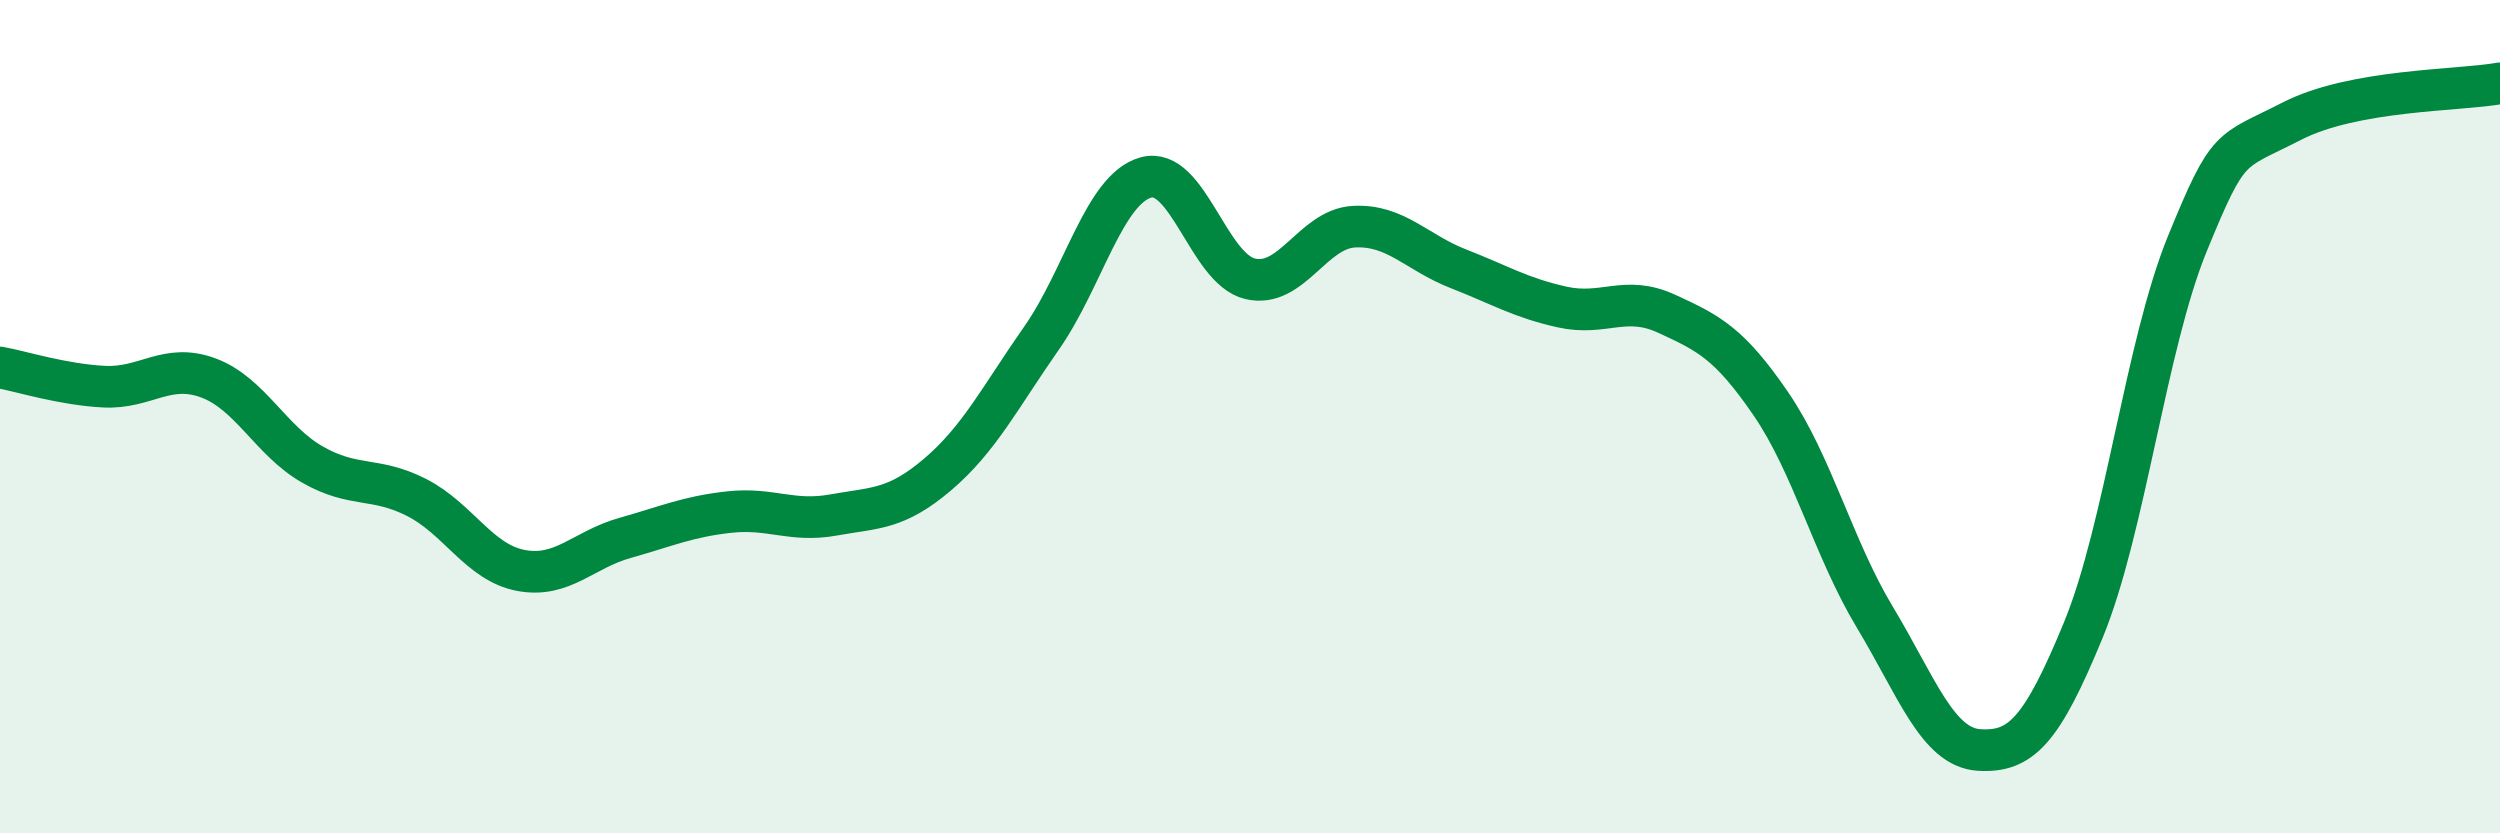
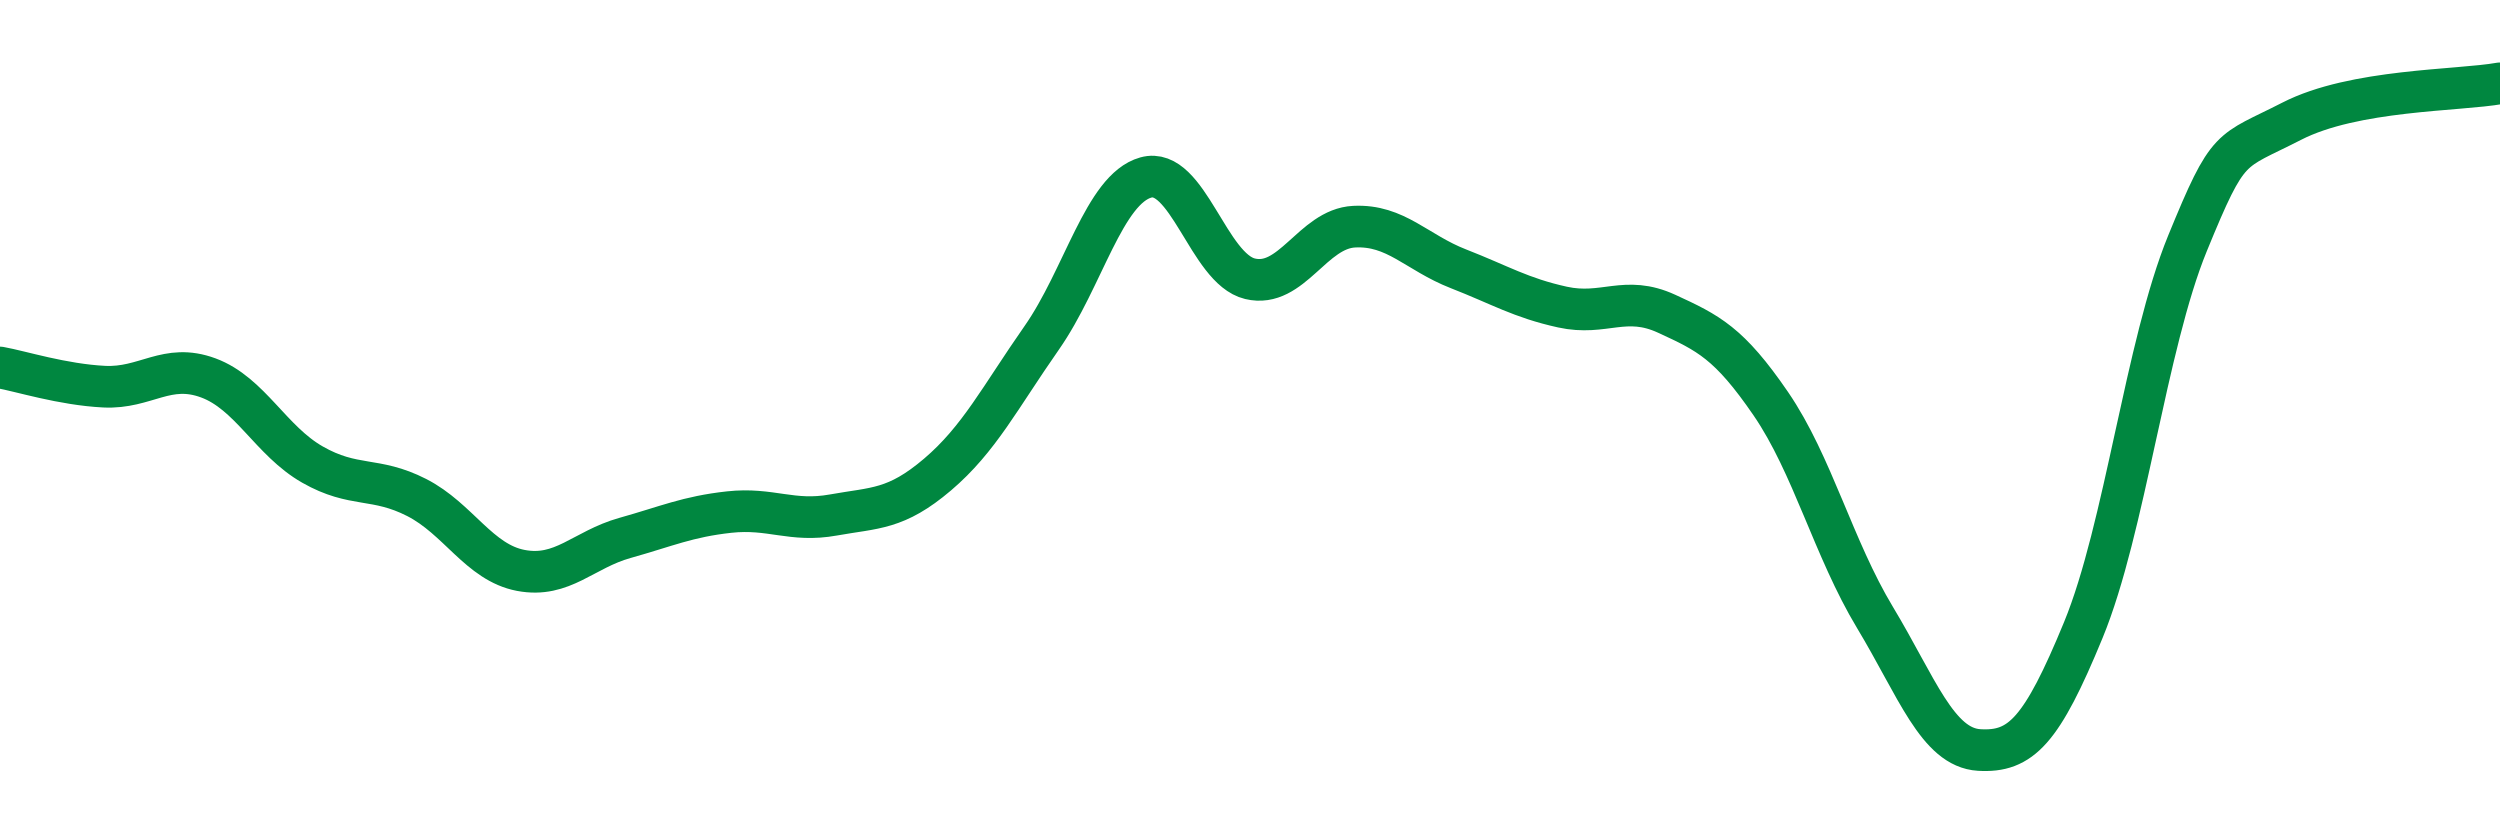
<svg xmlns="http://www.w3.org/2000/svg" width="60" height="20" viewBox="0 0 60 20">
-   <path d="M 0,8.82 C 0.5,8.91 1.5,9.23 2.5,9.28 C 3.5,9.33 4,8.7 5,9.07 C 6,9.44 6.5,10.58 7.5,11.15 C 8.5,11.72 9,11.43 10,11.94 C 11,12.45 11.5,13.5 12.5,13.69 C 13.5,13.88 14,13.19 15,12.91 C 16,12.63 16.5,12.4 17.5,12.29 C 18.5,12.18 19,12.54 20,12.36 C 21,12.18 21.5,12.24 22.5,11.39 C 23.5,10.54 24,9.54 25,8.11 C 26,6.68 26.5,4.54 27.5,4.26 C 28.5,3.98 29,6.45 30,6.69 C 31,6.93 31.5,5.49 32.5,5.44 C 33.5,5.39 34,6.06 35,6.45 C 36,6.84 36.5,7.15 37.5,7.37 C 38.5,7.59 39,7.07 40,7.53 C 41,7.99 41.5,8.23 42.5,9.69 C 43.5,11.15 44,13.16 45,14.82 C 46,16.48 46.5,17.94 47.5,18 C 48.5,18.06 49,17.55 50,15.12 C 51,12.69 51.5,8.28 52.5,5.84 C 53.5,3.4 53.5,3.68 55,2.91 C 56.5,2.14 59,2.18 60,2L60 20L0 20Z" fill="#008740" opacity="0.1" stroke-linecap="round" stroke-linejoin="round" />
  <path d="M 0,8.82 C 0.5,8.91 1.5,9.23 2.5,9.28 C 3.5,9.33 4,8.7 5,9.07 C 6,9.44 6.5,10.58 7.5,11.15 C 8.5,11.72 9,11.43 10,11.94 C 11,12.45 11.5,13.5 12.5,13.69 C 13.5,13.88 14,13.19 15,12.91 C 16,12.63 16.5,12.4 17.5,12.29 C 18.5,12.18 19,12.54 20,12.36 C 21,12.18 21.5,12.24 22.5,11.39 C 23.5,10.54 24,9.54 25,8.11 C 26,6.68 26.5,4.54 27.5,4.26 C 28.5,3.98 29,6.45 30,6.69 C 31,6.93 31.5,5.49 32.5,5.44 C 33.5,5.39 34,6.06 35,6.45 C 36,6.84 36.5,7.15 37.5,7.37 C 38.5,7.59 39,7.07 40,7.53 C 41,7.99 41.5,8.23 42.5,9.69 C 43.5,11.15 44,13.16 45,14.82 C 46,16.48 46.5,17.94 47.5,18 C 48.5,18.06 49,17.55 50,15.12 C 51,12.69 51.5,8.28 52.5,5.84 C 53.5,3.4 53.5,3.68 55,2.91 C 56.5,2.14 59,2.18 60,2" stroke="#008740" stroke-width="1" fill="none" stroke-linecap="round" stroke-linejoin="round" />
</svg>